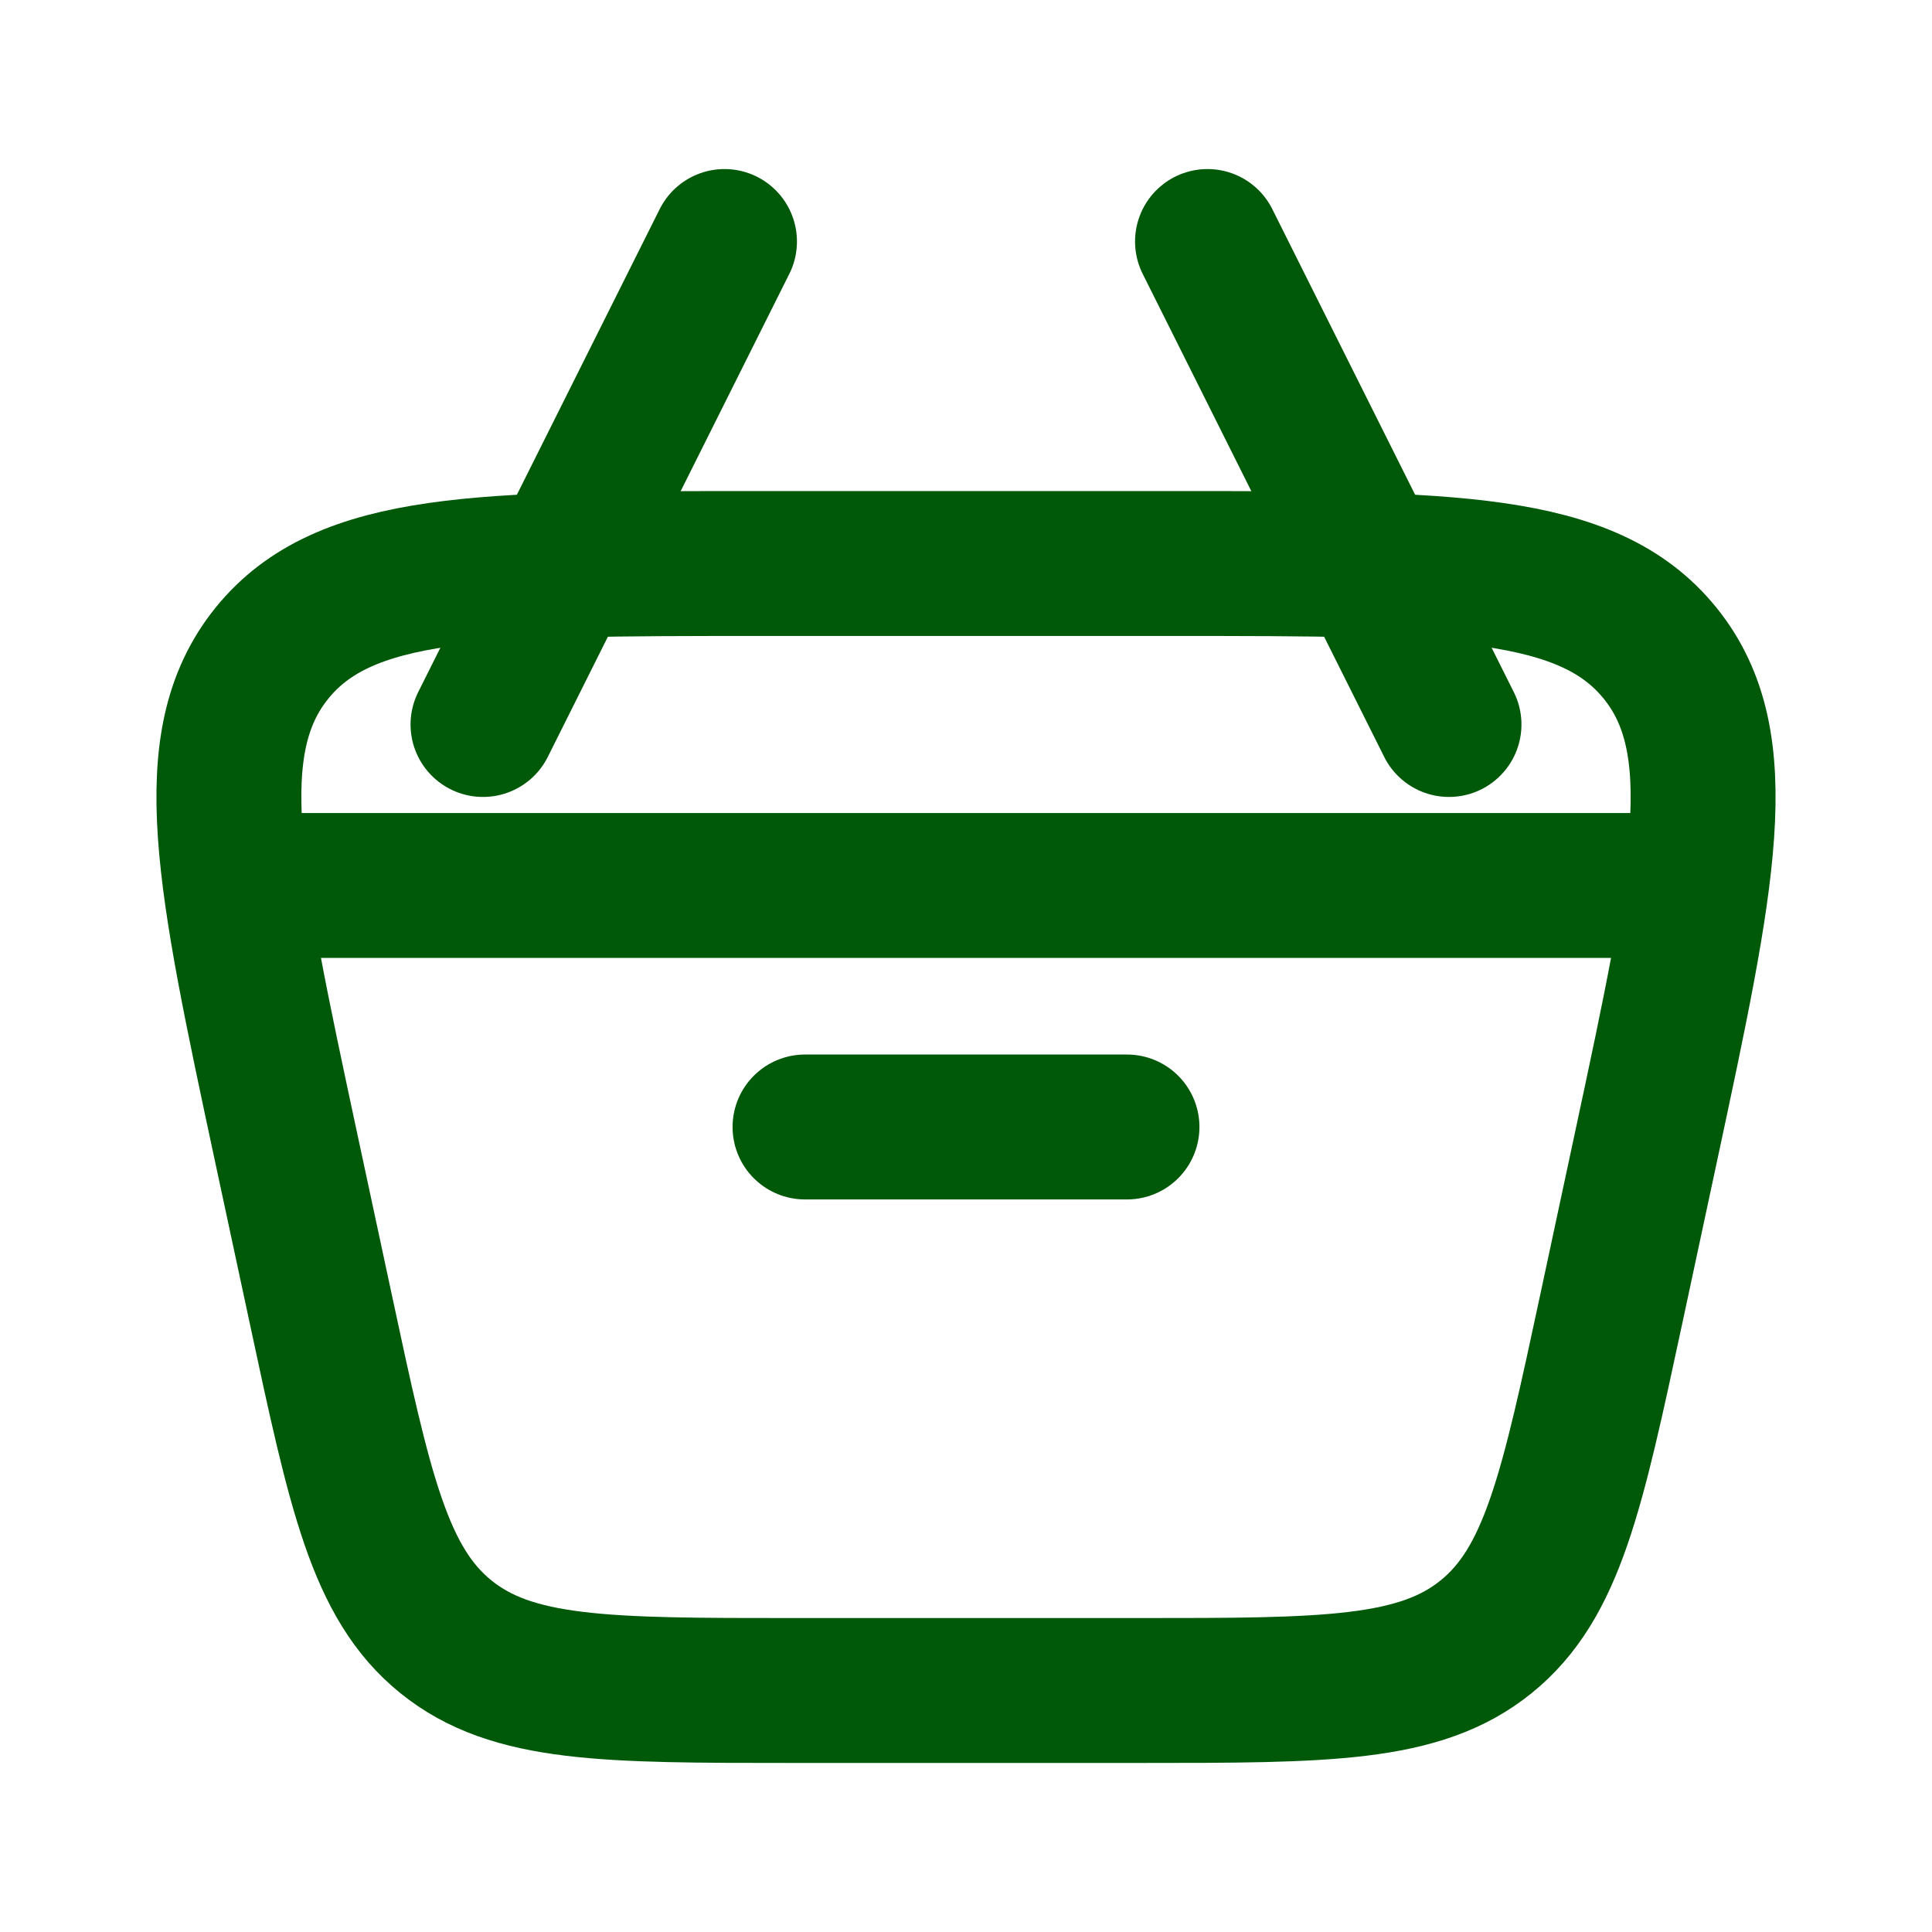
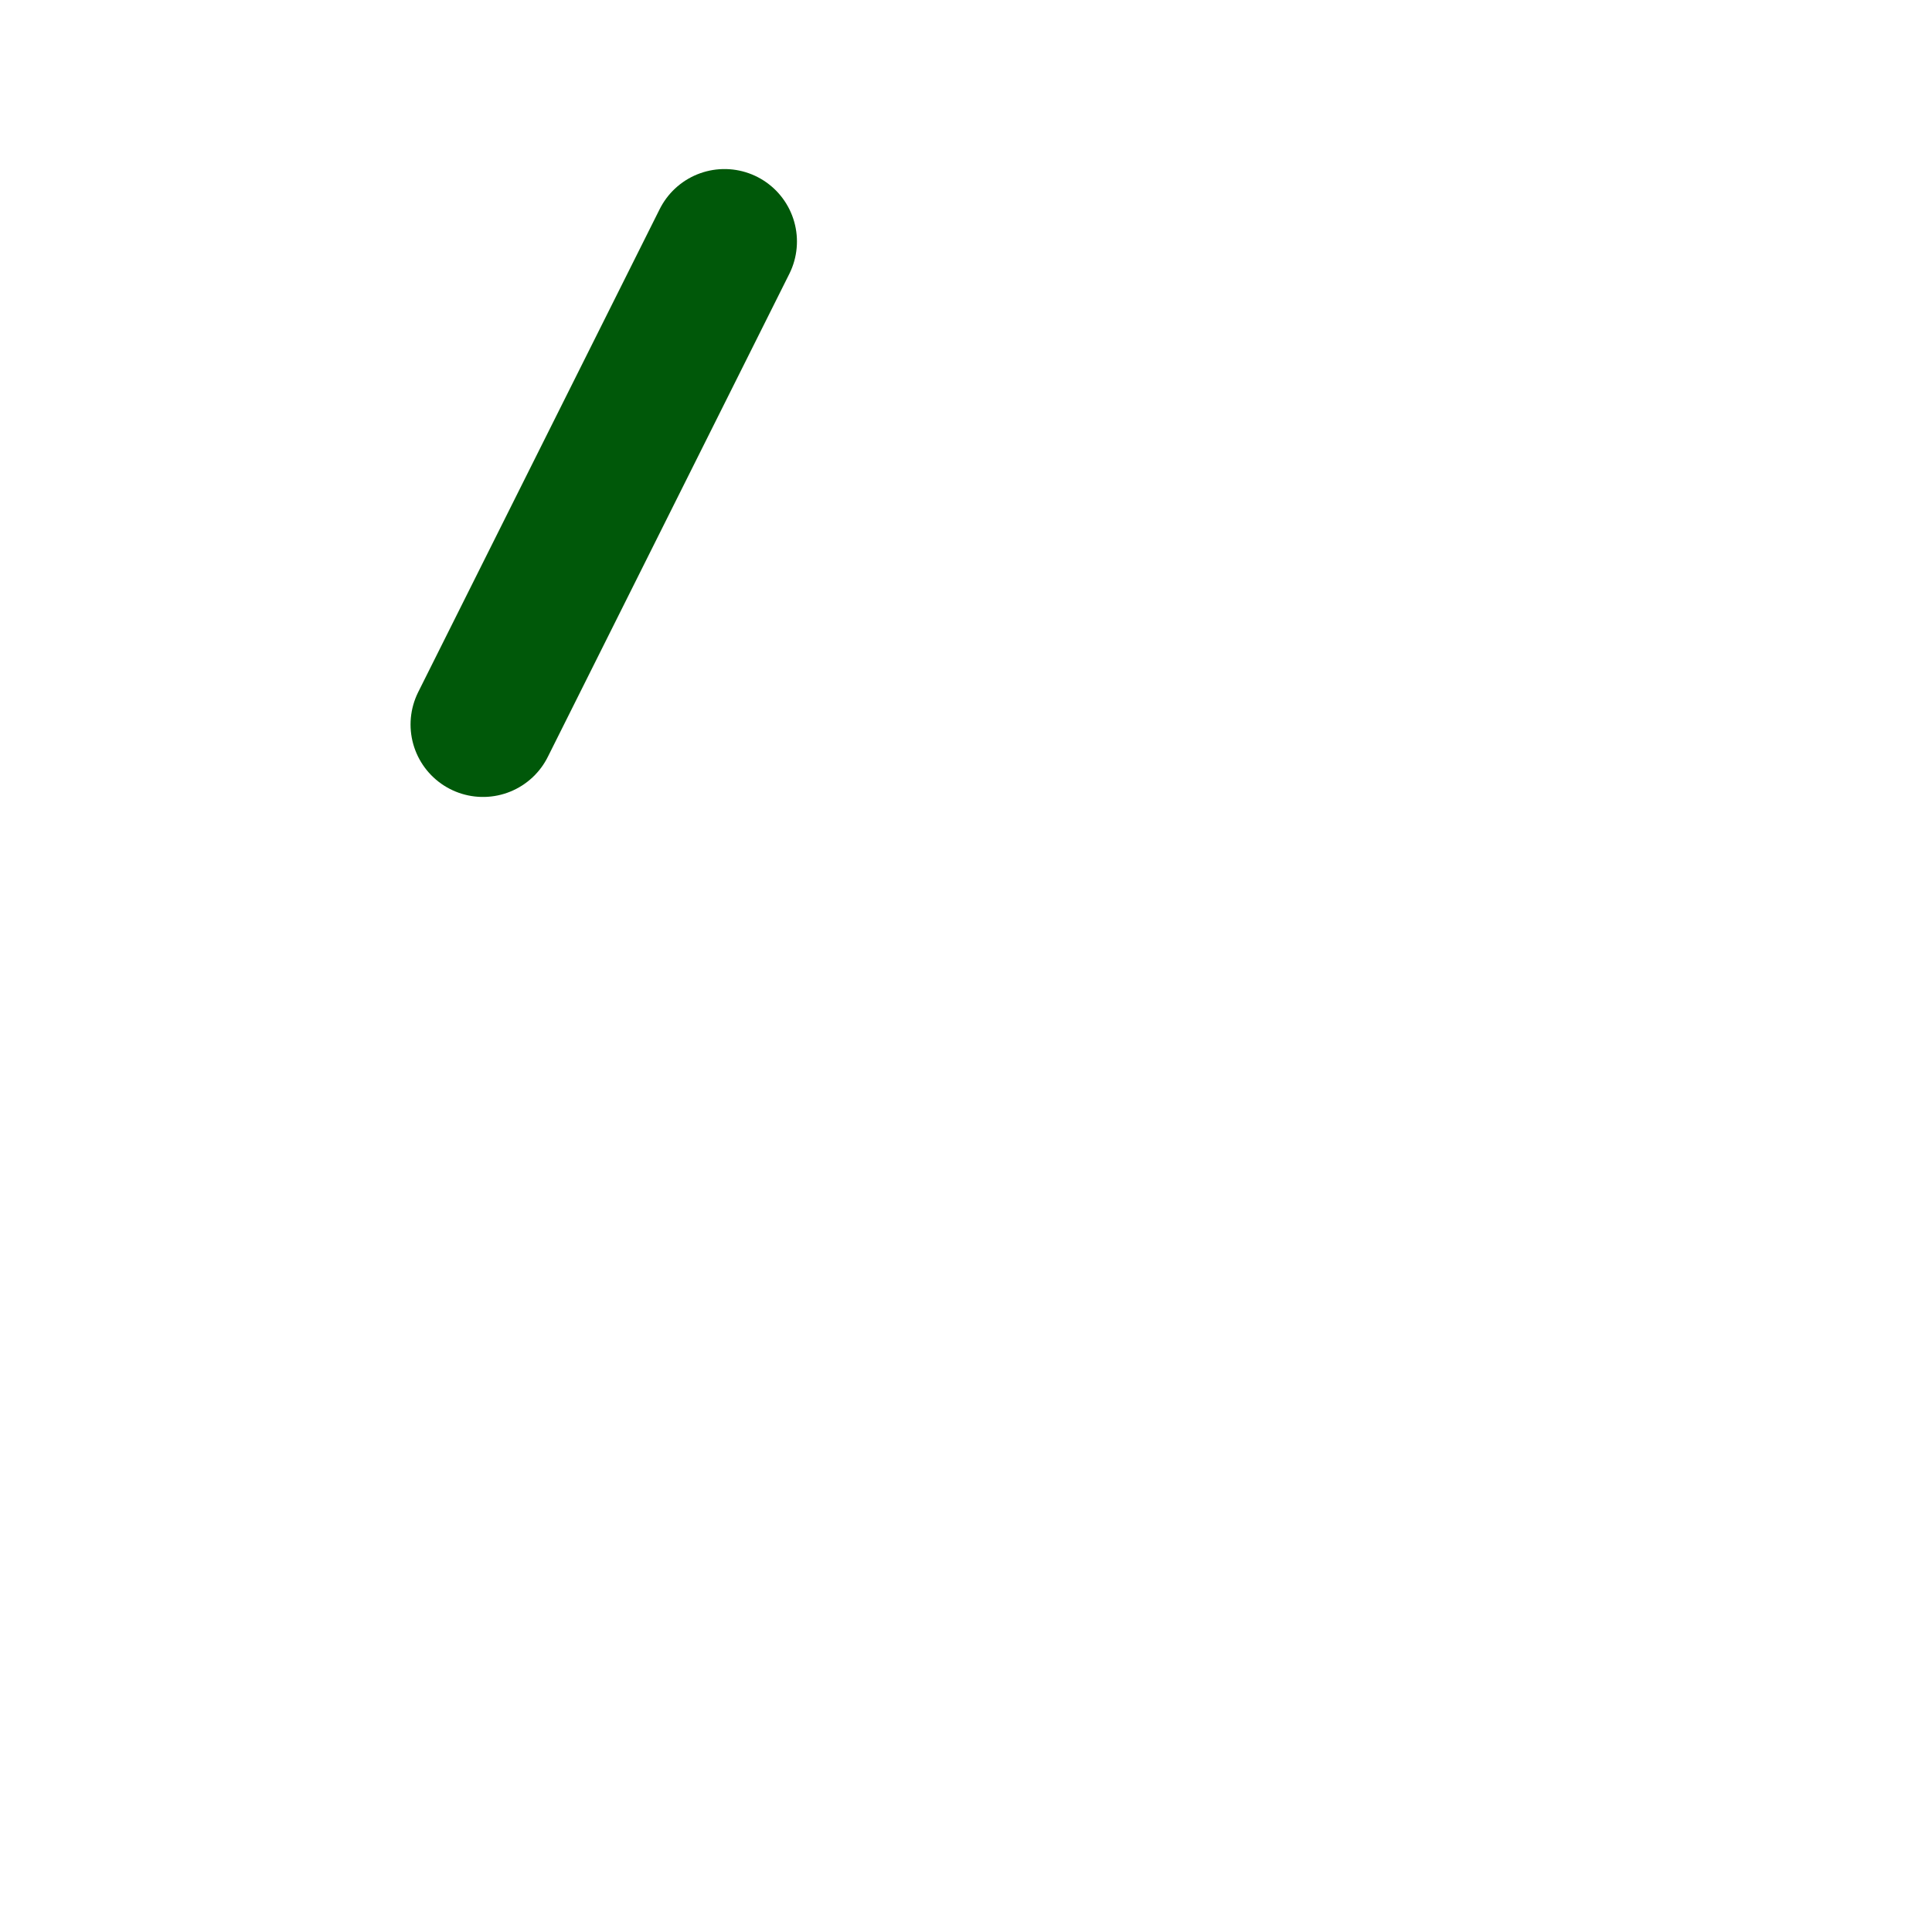
<svg xmlns="http://www.w3.org/2000/svg" width="40" height="40" viewBox="0 0 40 40" fill="none">
-   <path d="M5.925 23.762C4.728 18.174 4.129 15.38 5.63 13.523C7.131 11.667 9.988 11.667 15.703 11.667H24.297C30.012 11.667 32.869 11.667 34.37 13.523C35.871 15.38 35.272 18.174 34.075 23.762L33.361 27.095C32.549 30.883 32.143 32.777 30.768 33.888C29.393 35 27.456 35 23.582 35H16.418C12.544 35 10.607 35 9.232 33.888C7.857 32.777 7.451 30.883 6.64 27.095L5.925 23.762Z" stroke="#005809" stroke-width="3" />
-   <path d="M5 18.333H35" stroke="#005809" stroke-width="3" stroke-linecap="round" stroke-linejoin="round" />
-   <path d="M16.667 23.333H23.333" stroke="#005809" stroke-width="3" stroke-linecap="round" stroke-linejoin="round" />
-   <path d="M30 15L25 5" stroke="#005809" stroke-width="3" stroke-linecap="round" stroke-linejoin="round" />
  <path d="M10 15L15 5" stroke="#005809" stroke-width="3" stroke-linecap="round" stroke-linejoin="round" />
</svg>